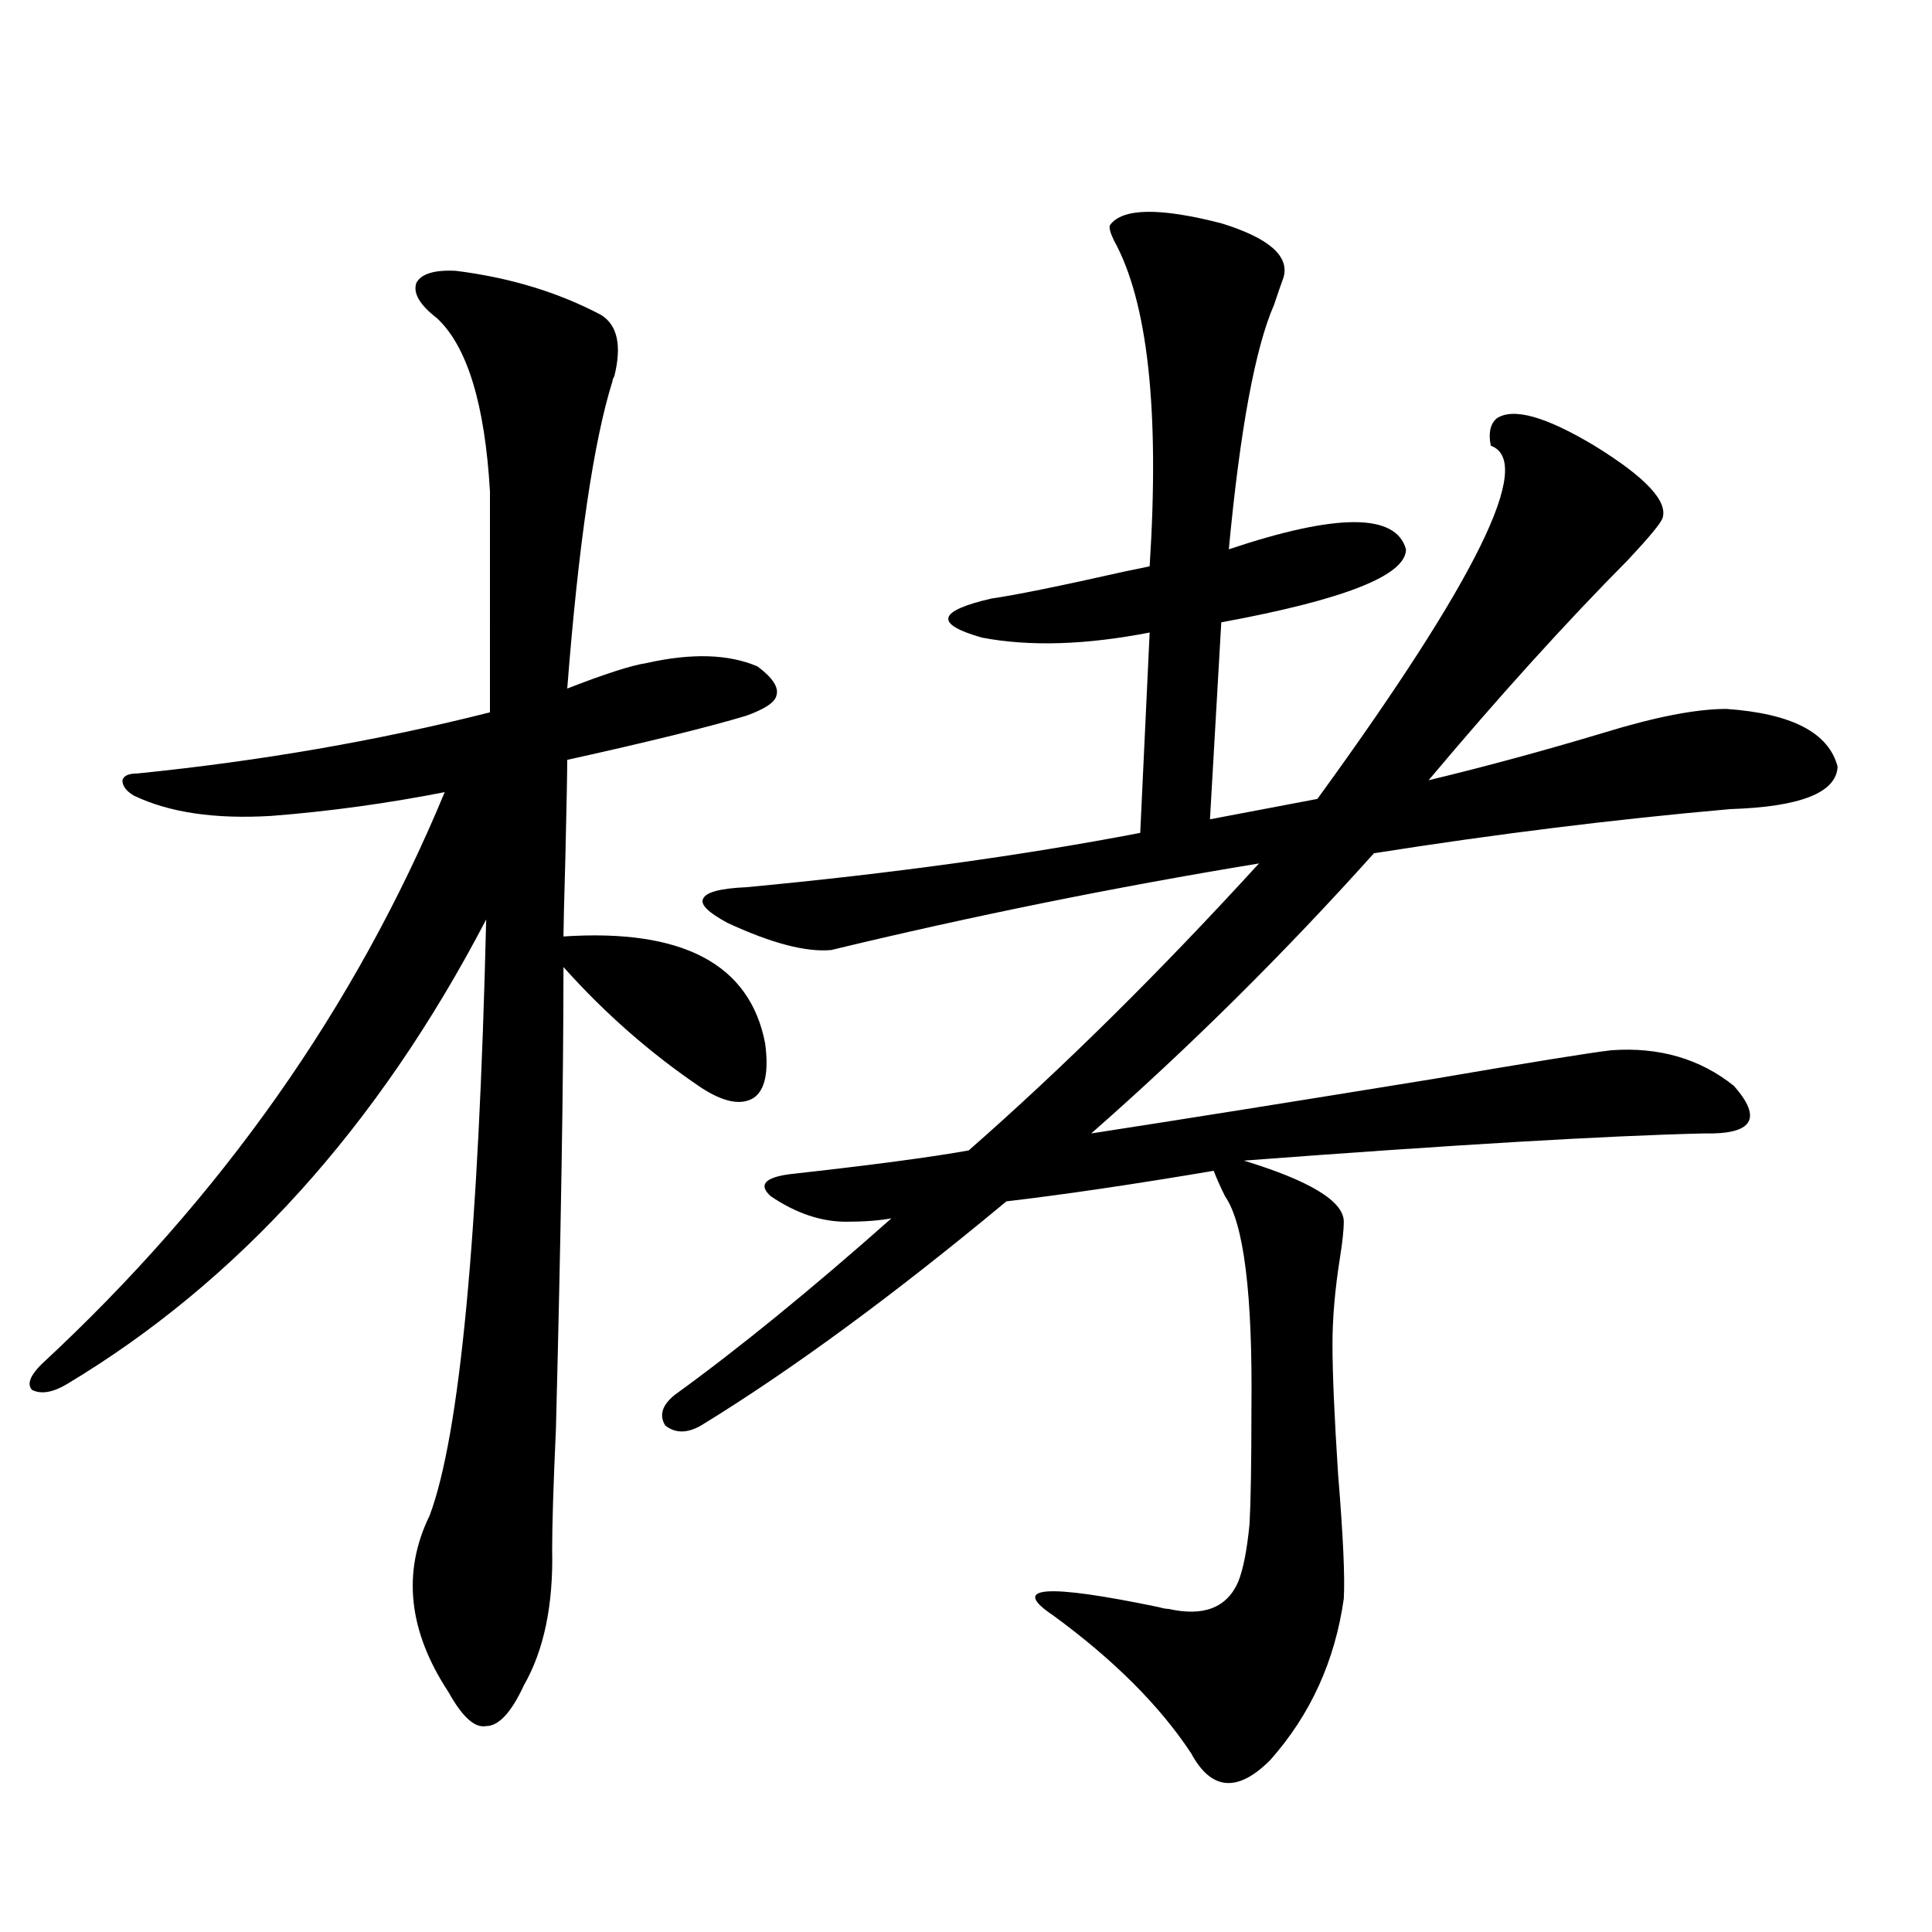
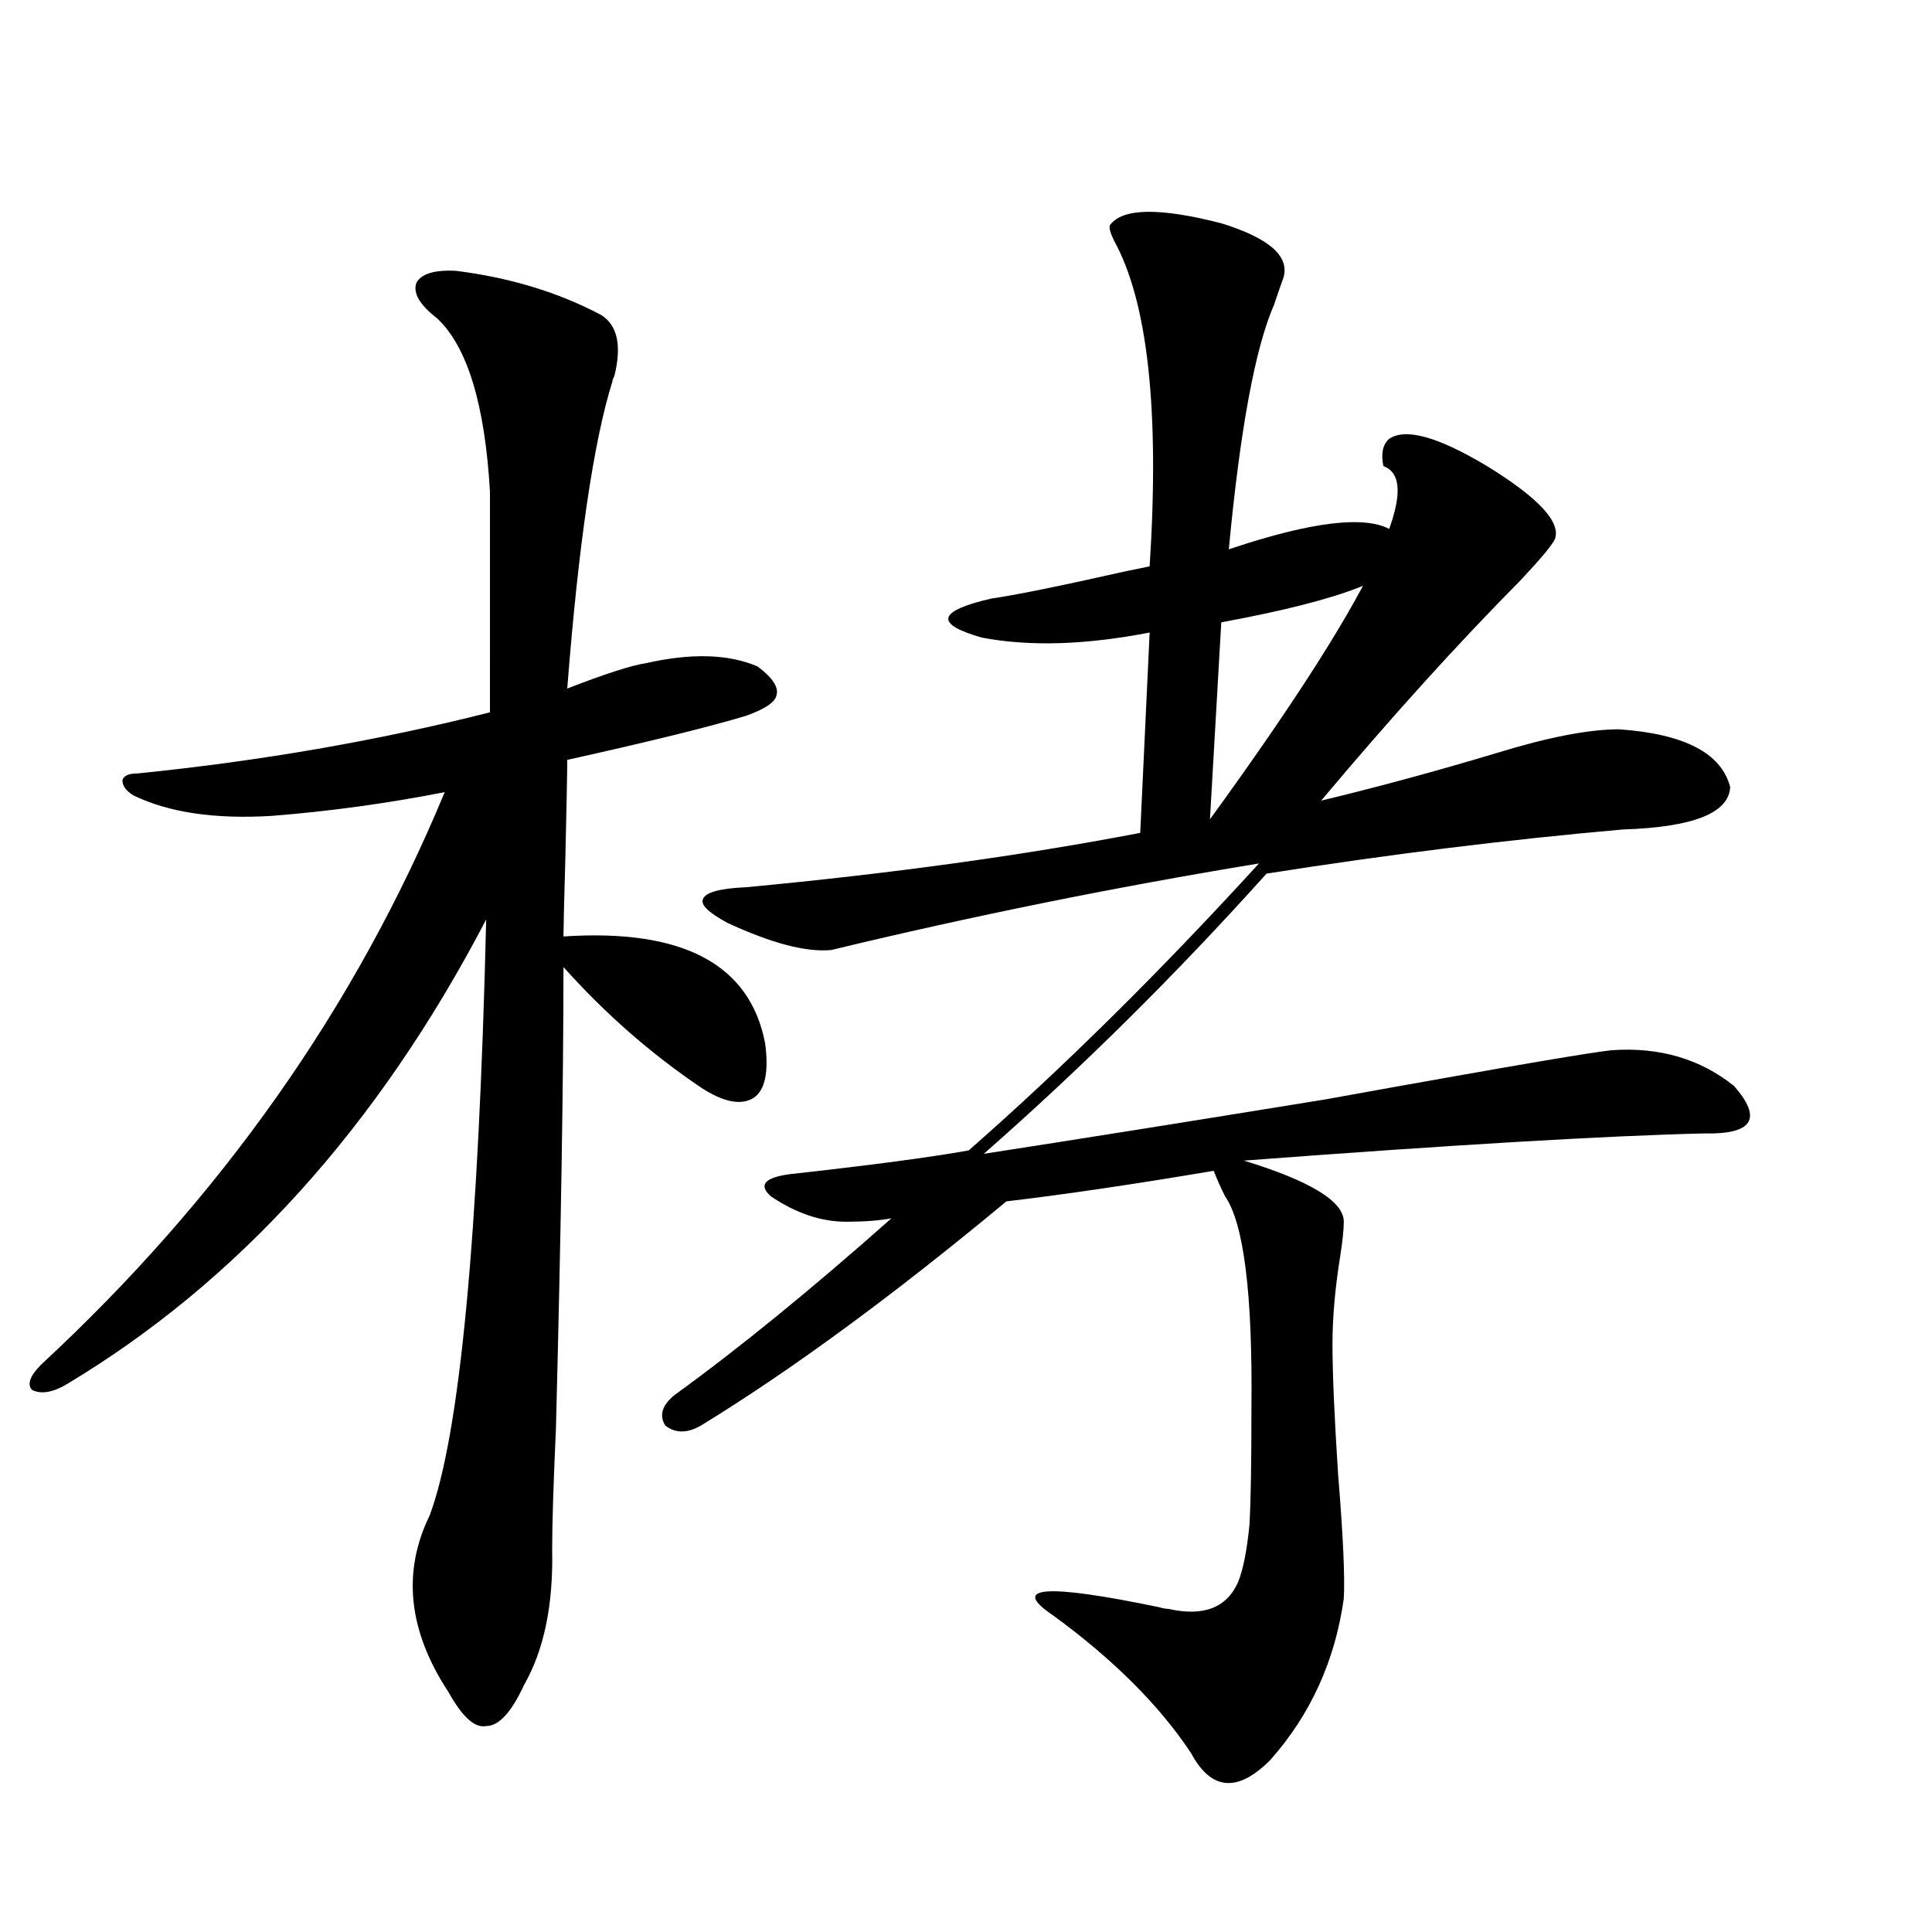
<svg xmlns="http://www.w3.org/2000/svg" version="1.1" id="图层_1" x="0px" y="0px" width="1000px" height="1000px" viewBox="0 0 1000 1000" enable-background="new 0 0 1000 1000" xml:space="preserve">
-   <path d="M236.043,140.184c27.957,3.516,53.002,11.138,75.12,22.852c8.445,5.273,10.731,15.82,6.829,31.641  c-0.655,1.182-0.976,2.061-0.976,2.637c-9.756,31.064-17.561,84.087-23.414,159.082c19.512-7.607,33.17-12.002,40.975-13.184  c23.414-5.273,42.591-4.683,57.56,1.758c7.805,5.864,11.052,10.85,9.756,14.941c-0.655,3.516-5.854,7.031-15.609,10.547  c-19.512,5.864-50.41,13.486-92.681,22.852c0,6.455-0.335,23.442-0.976,50.977c-0.655,22.852-0.976,36.338-0.976,40.43  c61.782-4.092,96.583,14.365,104.388,55.371c1.951,14.653,0,24.033-5.854,28.125c-6.509,4.106-15.609,2.349-27.316-5.273  c-26.021-17.578-49.755-38.369-71.218-62.402c0,58.599-1.311,138.291-3.902,239.063c-1.311,28.716-1.951,49.521-1.951,62.402  c0.641,28.716-4.237,52.145-14.634,70.313c-6.509,14.063-13.018,21.094-19.512,21.094c-5.854,1.168-12.362-4.696-19.512-17.578  c-20.822-31.641-24.069-62.1-9.756-91.406c15.609-41.597,25.365-144.429,29.268-308.496  c-55.943,107.227-128.457,187.51-217.556,240.82c-7.164,4.106-13.018,4.985-17.561,2.637c-2.606-2.925-0.976-7.319,4.878-13.184  c93.001-86.133,162.588-184.858,208.775-296.191c-29.923,5.864-59.846,9.971-89.754,12.305  c-29.268,1.758-53.017-1.758-71.218-10.547c-3.902-2.334-5.854-4.971-5.854-7.91c0.641-2.334,3.247-3.516,7.805-3.516  c63.733-6.44,124.54-16.987,182.435-31.641V254.441c-2.606-45.112-11.707-74.995-27.316-89.648  c-9.115-7.031-12.683-13.184-10.731-18.457C218.147,141.653,224.977,139.607,236.043,140.184z M834.077,543.602  c24.71-1.758,45.853,4.395,63.413,18.457c14.954,17.002,9.756,25.2-15.609,24.609c-50.09,1.182-129.433,5.864-238.043,14.063  c34.466,10.547,51.706,21.094,51.706,31.641c0,4.106-0.655,10.259-1.951,18.457c-2.606,16.411-3.902,31.353-3.902,44.824  c0,15.244,0.976,37.793,2.927,67.676c2.592,31.641,3.567,53.037,2.927,64.16c-4.558,32.218-17.24,60.055-38.048,83.496  c-16.92,16.988-30.578,15.82-40.975-3.516c-16.265-24.609-39.999-48.34-71.218-71.191c-22.773-15.229-4.558-16.699,54.633-4.395  c1.951,0.577,3.567,0.879,4.878,0.879c18.201,4.093,30.243-0.59,36.097-14.063c2.592-6.44,4.543-16.396,5.854-29.883  c0.641-11.714,0.976-31.641,0.976-59.766c0.641-59.175-3.902-95.801-13.658-109.863c-2.606-5.273-4.558-9.668-5.854-13.184  c-41.63,7.031-77.406,12.305-107.314,15.82c-58.535,48.643-111.217,87.314-158.045,116.016c-7.164,4.106-13.338,4.106-18.536,0  c-3.262-5.273-1.631-10.547,4.878-15.82c33.17-24.019,70.563-54.492,112.192-91.406c-6.509,1.182-14.313,1.758-23.414,1.758  c-13.018,0-26.021-4.395-39.023-13.184c-6.509-5.85-3.262-9.668,9.756-11.426c42.271-4.683,73.169-8.789,92.681-12.305  c48.779-42.764,98.854-92.285,150.24-148.535c-74.8,12.305-148.624,27.246-221.458,44.824c-13.018,1.182-30.898-3.516-53.657-14.063  c-9.756-5.273-13.993-9.365-12.683-12.305c1.296-3.516,8.78-5.562,22.438-6.152c74.785-7.031,142.756-16.396,203.897-28.125  l4.878-103.711c-33.17,6.455-62.117,7.334-86.827,2.637c-24.725-7.031-23.094-13.76,4.878-20.215  c12.348-1.758,35.441-6.44,69.267-14.063c5.854-1.167,10.076-2.046,12.683-2.637c5.198-80.859-0.976-137.109-18.536-168.75  c-1.951-4.092-2.606-6.729-1.951-7.91c6.494-8.789,25.686-9.077,57.56-0.879c24.71,7.622,35.441,17.002,32.194,28.125  c-1.311,3.516-2.927,8.213-4.878,14.063c-9.756,22.275-17.561,64.463-23.414,126.563c55.929-18.745,86.492-18.745,91.705,0  c0,13.486-31.874,26.079-95.607,37.793l-5.854,101.953l55.608-10.547c82.59-113.667,112.513-174.6,89.754-182.813  c-1.311-6.44-0.335-11.123,2.927-14.063c8.445-5.85,25.365-1.167,50.73,14.063c26.661,16.411,38.368,29.004,35.121,37.793  c-1.311,2.939-7.164,9.971-17.561,21.094c-32.529,32.822-66.995,70.903-103.412,114.258c29.268-7.031,59.511-15.229,90.729-24.609  c26.661-8.198,47.804-12.305,63.413-12.305c33.811,2.349,53.002,12.305,57.56,29.883c-0.655,13.486-19.191,20.806-55.608,21.973  c-59.846,5.273-121.308,12.896-184.386,22.852c-46.828,52.158-95.607,100.498-146.338,145.02  c45.518-7.031,104.388-16.396,176.581-28.125C792.768,549.754,823.666,544.783,834.077,543.602z" />
+   <path d="M236.043,140.184c27.957,3.516,53.002,11.138,75.12,22.852c8.445,5.273,10.731,15.82,6.829,31.641  c-0.655,1.182-0.976,2.061-0.976,2.637c-9.756,31.064-17.561,84.087-23.414,159.082c19.512-7.607,33.17-12.002,40.975-13.184  c23.414-5.273,42.591-4.683,57.56,1.758c7.805,5.864,11.052,10.85,9.756,14.941c-0.655,3.516-5.854,7.031-15.609,10.547  c-19.512,5.864-50.41,13.486-92.681,22.852c0,6.455-0.335,23.442-0.976,50.977c-0.655,22.852-0.976,36.338-0.976,40.43  c61.782-4.092,96.583,14.365,104.388,55.371c1.951,14.653,0,24.033-5.854,28.125c-6.509,4.106-15.609,2.349-27.316-5.273  c-26.021-17.578-49.755-38.369-71.218-62.402c0,58.599-1.311,138.291-3.902,239.063c-1.311,28.716-1.951,49.521-1.951,62.402  c0.641,28.716-4.237,52.145-14.634,70.313c-6.509,14.063-13.018,21.094-19.512,21.094c-5.854,1.168-12.362-4.696-19.512-17.578  c-20.822-31.641-24.069-62.1-9.756-91.406c15.609-41.597,25.365-144.429,29.268-308.496  c-55.943,107.227-128.457,187.51-217.556,240.82c-7.164,4.106-13.018,4.985-17.561,2.637c-2.606-2.925-0.976-7.319,4.878-13.184  c93.001-86.133,162.588-184.858,208.775-296.191c-29.923,5.864-59.846,9.971-89.754,12.305  c-29.268,1.758-53.017-1.758-71.218-10.547c-3.902-2.334-5.854-4.971-5.854-7.91c0.641-2.334,3.247-3.516,7.805-3.516  c63.733-6.44,124.54-16.987,182.435-31.641V254.441c-2.606-45.112-11.707-74.995-27.316-89.648  c-9.115-7.031-12.683-13.184-10.731-18.457C218.147,141.653,224.977,139.607,236.043,140.184z M834.077,543.602  c24.71-1.758,45.853,4.395,63.413,18.457c14.954,17.002,9.756,25.2-15.609,24.609c-50.09,1.182-129.433,5.864-238.043,14.063  c34.466,10.547,51.706,21.094,51.706,31.641c0,4.106-0.655,10.259-1.951,18.457c-2.606,16.411-3.902,31.353-3.902,44.824  c0,15.244,0.976,37.793,2.927,67.676c2.592,31.641,3.567,53.037,2.927,64.16c-4.558,32.218-17.24,60.055-38.048,83.496  c-16.92,16.988-30.578,15.82-40.975-3.516c-16.265-24.609-39.999-48.34-71.218-71.191c-22.773-15.229-4.558-16.699,54.633-4.395  c1.951,0.577,3.567,0.879,4.878,0.879c18.201,4.093,30.243-0.59,36.097-14.063c2.592-6.44,4.543-16.396,5.854-29.883  c0.641-11.714,0.976-31.641,0.976-59.766c0.641-59.175-3.902-95.801-13.658-109.863c-2.606-5.273-4.558-9.668-5.854-13.184  c-41.63,7.031-77.406,12.305-107.314,15.82c-58.535,48.643-111.217,87.314-158.045,116.016c-7.164,4.106-13.338,4.106-18.536,0  c-3.262-5.273-1.631-10.547,4.878-15.82c33.17-24.019,70.563-54.492,112.192-91.406c-6.509,1.182-14.313,1.758-23.414,1.758  c-13.018,0-26.021-4.395-39.023-13.184c-6.509-5.85-3.262-9.668,9.756-11.426c42.271-4.683,73.169-8.789,92.681-12.305  c48.779-42.764,98.854-92.285,150.24-148.535c-74.8,12.305-148.624,27.246-221.458,44.824c-13.018,1.182-30.898-3.516-53.657-14.063  c-9.756-5.273-13.993-9.365-12.683-12.305c1.296-3.516,8.78-5.562,22.438-6.152c74.785-7.031,142.756-16.396,203.897-28.125  l4.878-103.711c-33.17,6.455-62.117,7.334-86.827,2.637c-24.725-7.031-23.094-13.76,4.878-20.215  c12.348-1.758,35.441-6.44,69.267-14.063c5.854-1.167,10.076-2.046,12.683-2.637c5.198-80.859-0.976-137.109-18.536-168.75  c-1.951-4.092-2.606-6.729-1.951-7.91c6.494-8.789,25.686-9.077,57.56-0.879c24.71,7.622,35.441,17.002,32.194,28.125  c-1.311,3.516-2.927,8.213-4.878,14.063c-9.756,22.275-17.561,64.463-23.414,126.563c55.929-18.745,86.492-18.745,91.705,0  c0,13.486-31.874,26.079-95.607,37.793l-5.854,101.953c82.59-113.667,112.513-174.6,89.754-182.813  c-1.311-6.44-0.335-11.123,2.927-14.063c8.445-5.85,25.365-1.167,50.73,14.063c26.661,16.411,38.368,29.004,35.121,37.793  c-1.311,2.939-7.164,9.971-17.561,21.094c-32.529,32.822-66.995,70.903-103.412,114.258c29.268-7.031,59.511-15.229,90.729-24.609  c26.661-8.198,47.804-12.305,63.413-12.305c33.811,2.349,53.002,12.305,57.56,29.883c-0.655,13.486-19.191,20.806-55.608,21.973  c-59.846,5.273-121.308,12.896-184.386,22.852c-46.828,52.158-95.607,100.498-146.338,145.02  c45.518-7.031,104.388-16.396,176.581-28.125C792.768,549.754,823.666,544.783,834.077,543.602z" />
</svg>